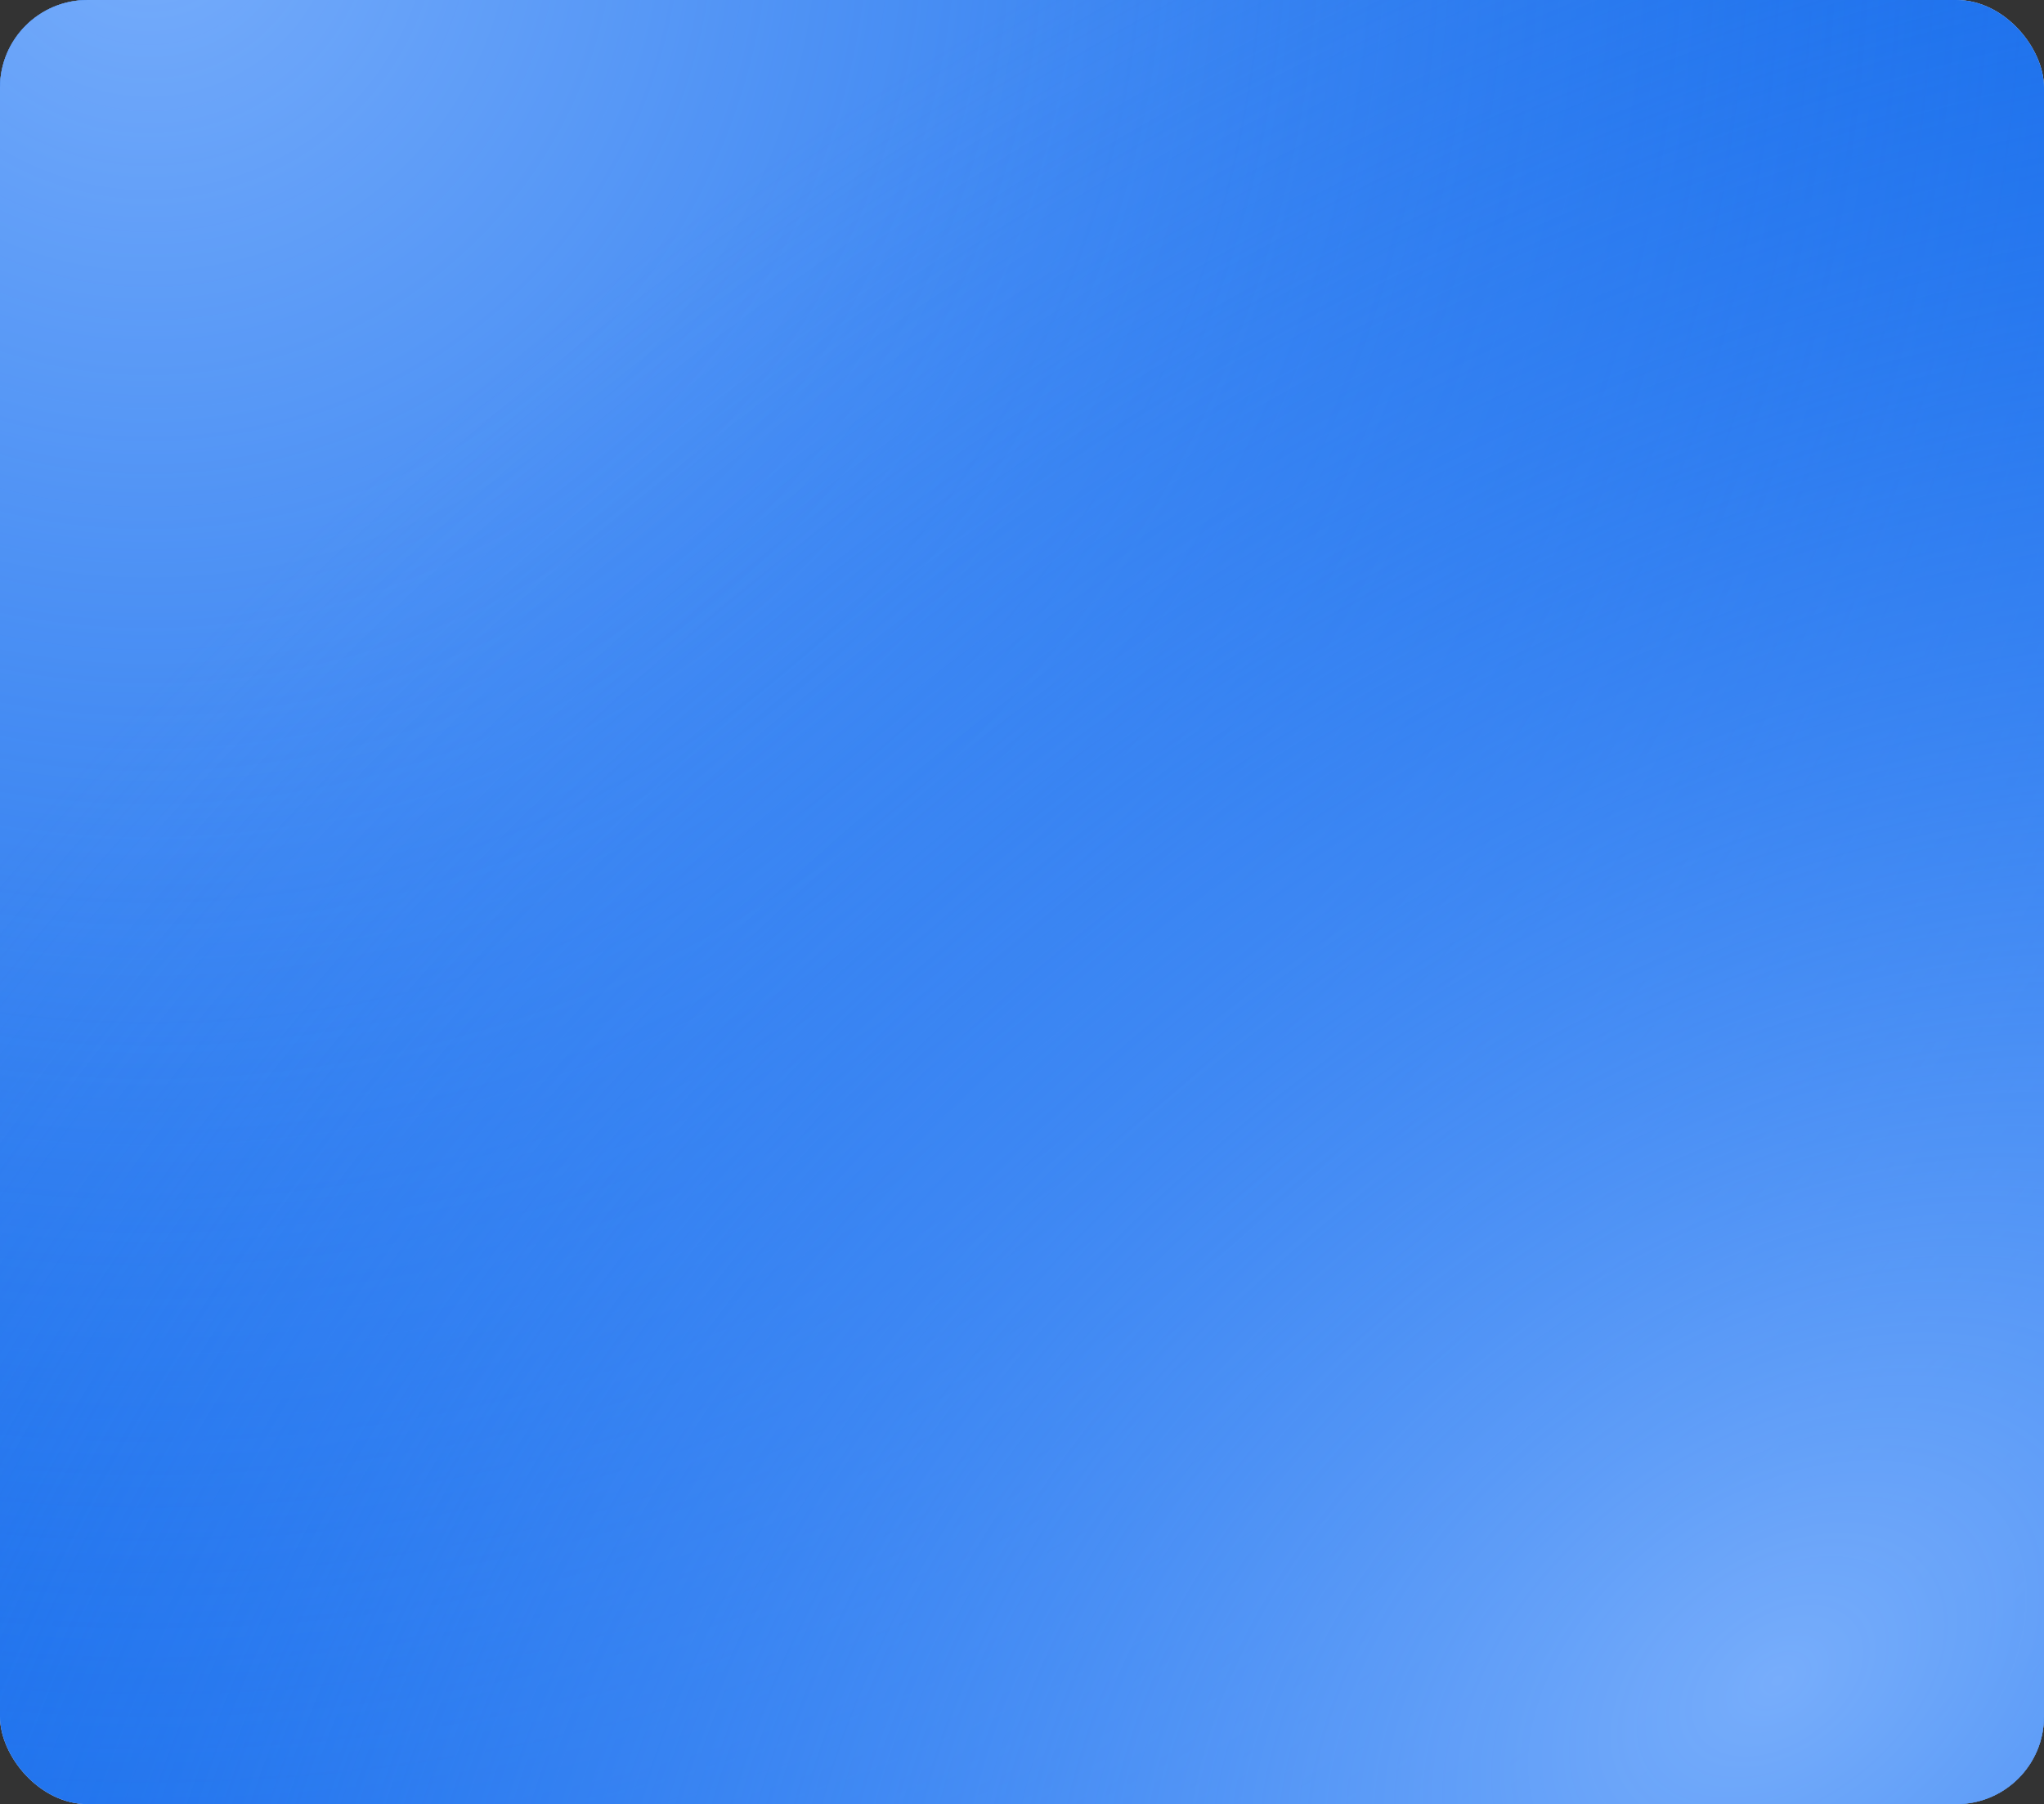
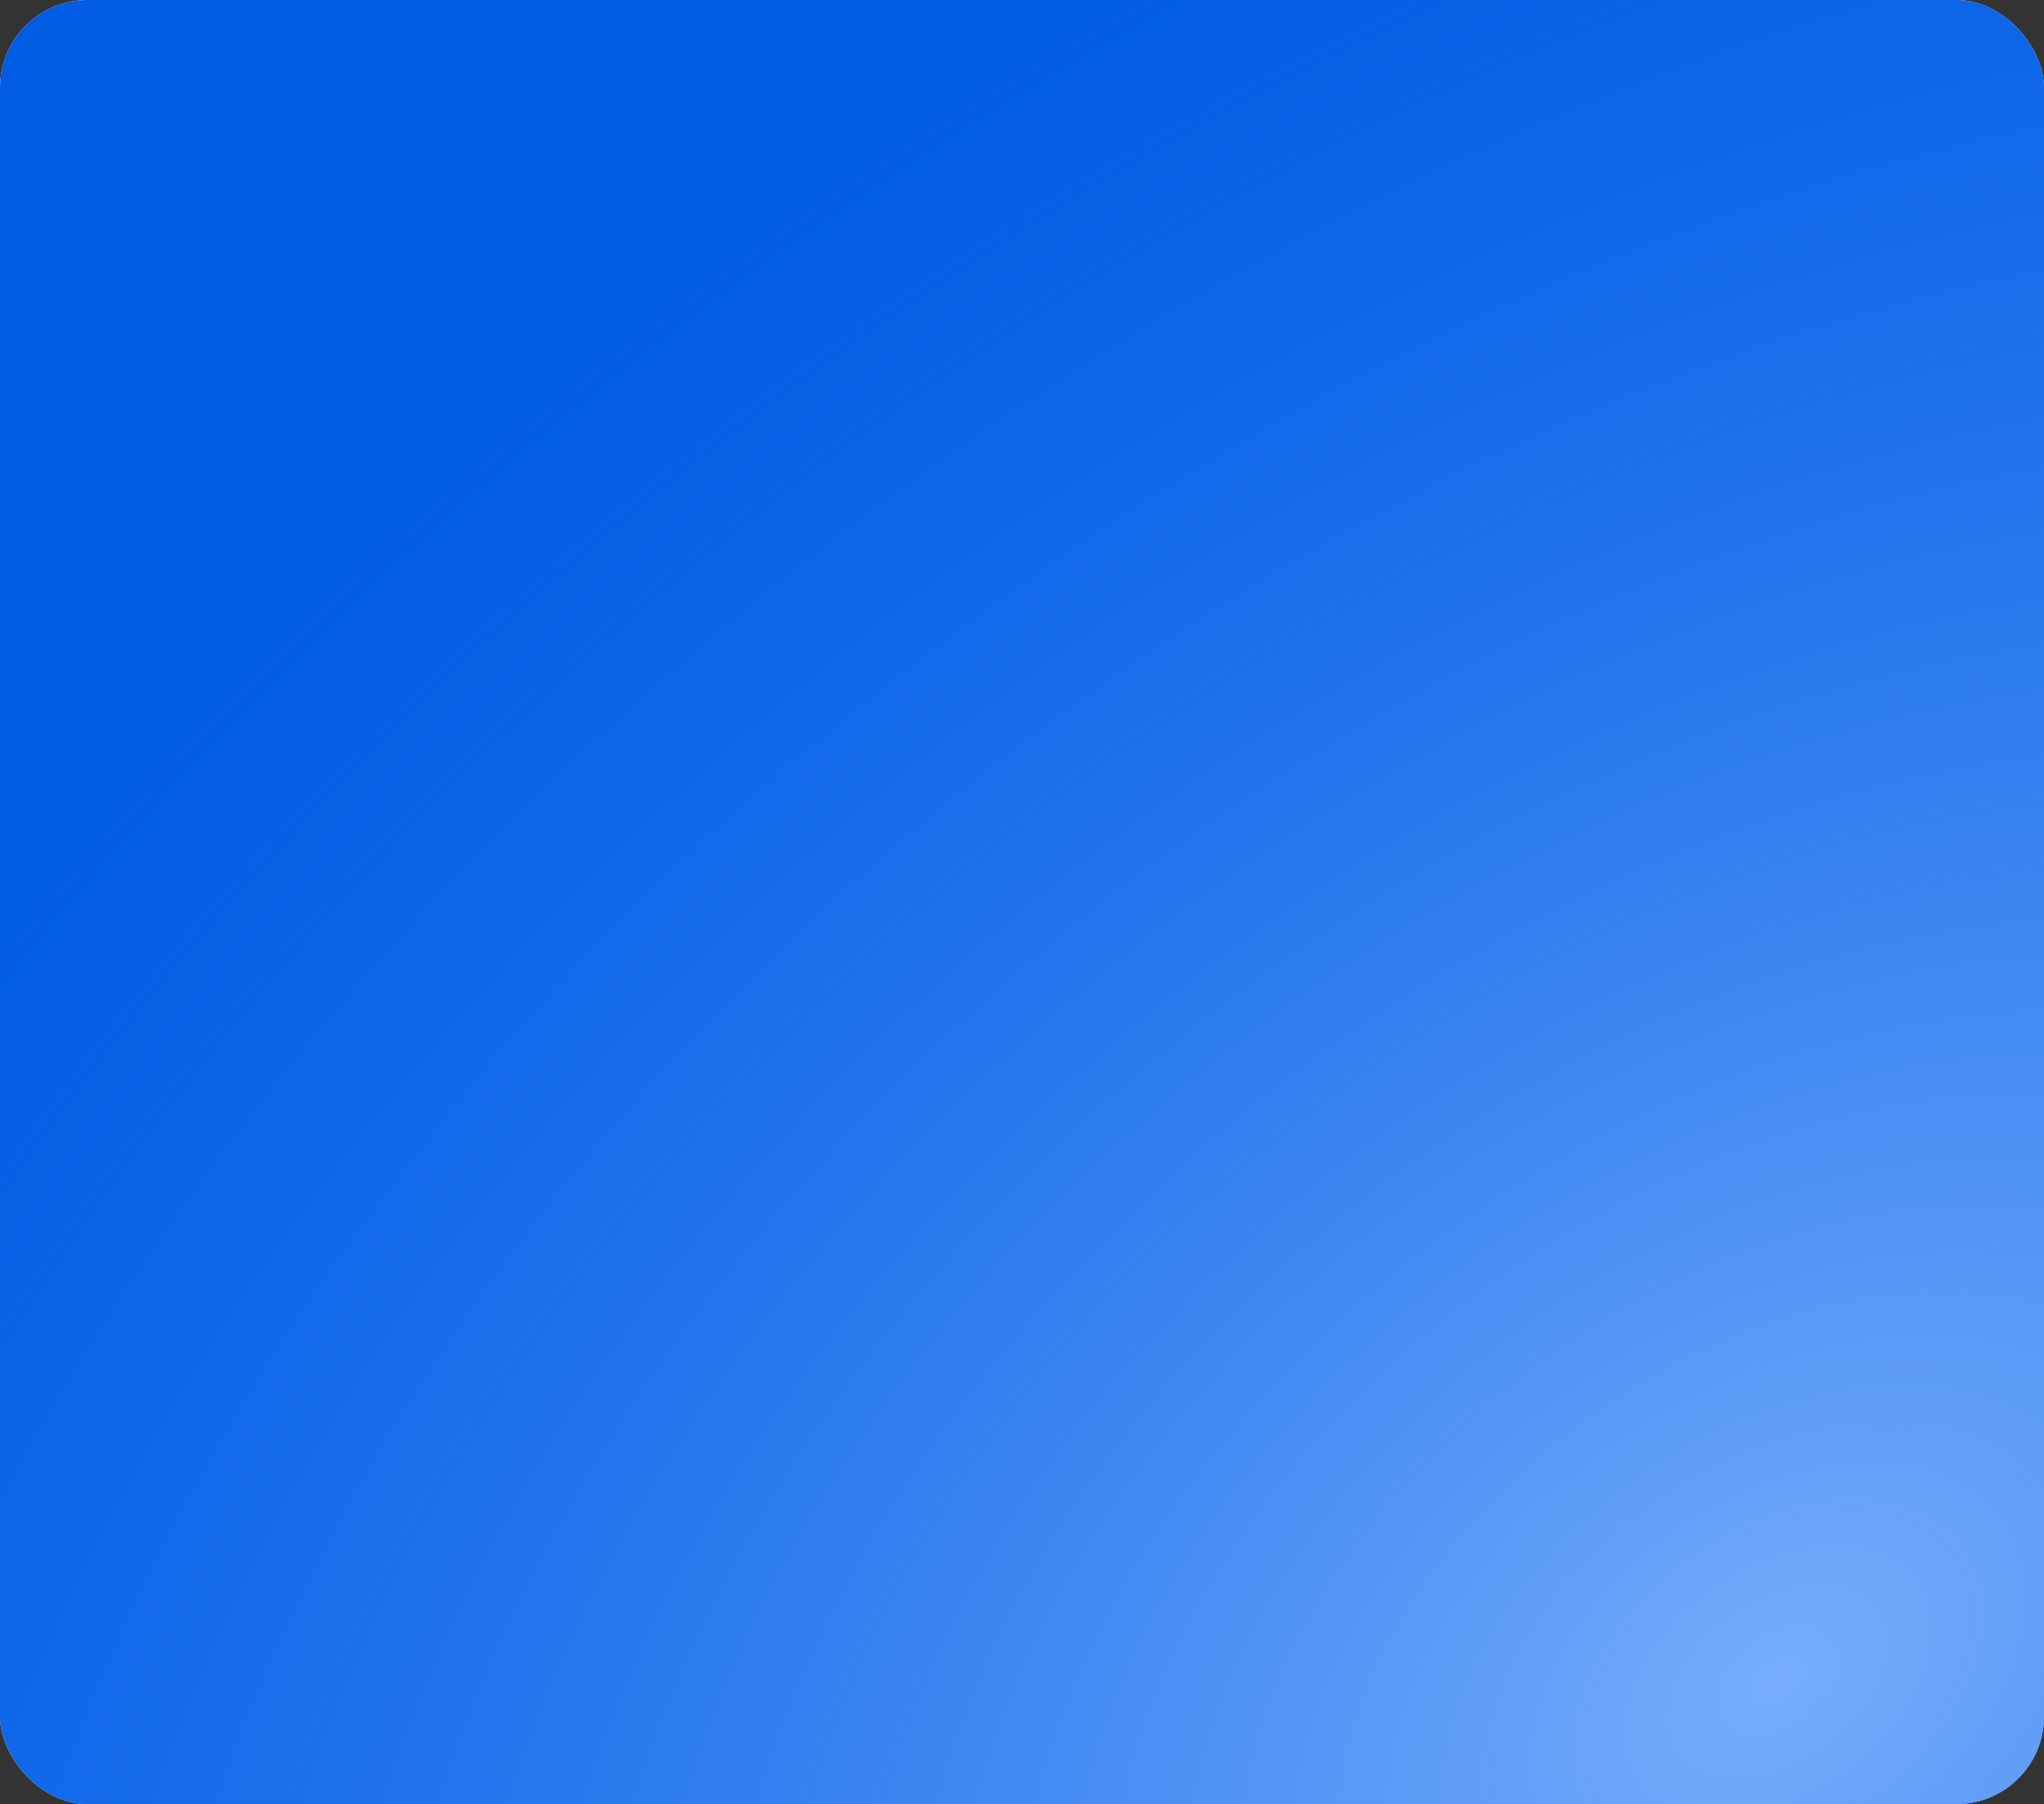
<svg xmlns="http://www.w3.org/2000/svg" width="700" height="618" viewBox="0 0 700 618" fill="none">
  <rect x="0" y="0" width="700" height="618" fill="#333333" stroke="none" />
  <rect width="700" height="618" rx="30" fill="white" />
  <rect width="700" height="618" rx="30" fill="#005CE3" />
-   <rect width="700" height="618" rx="30" fill="url(#paint0_radial_2008_2689)" />
  <rect width="700" height="618" rx="30" fill="url(#paint1_radial_2008_2689)" />
  <defs>
    <radialGradient id="paint0_radial_2008_2689" cx="0" cy="0" r="1" gradientUnits="userSpaceOnUse" gradientTransform="translate(40.5 -40) rotate(42.705) scale(988.622 972.106)">
      <stop stop-color="#77ADFB" />
      <stop offset="1" stop-color="#2F80F7" stop-opacity="0" />
    </radialGradient>
    <radialGradient id="paint1_radial_2008_2689" cx="0" cy="0" r="1" gradientUnits="userSpaceOnUse" gradientTransform="translate(616 577.5) rotate(54.904) scale(633.104 962.557)">
      <stop stop-color="#77ADFB" />
      <stop offset="1" stop-color="#2F80F7" stop-opacity="0" />
    </radialGradient>
  </defs>
</svg>